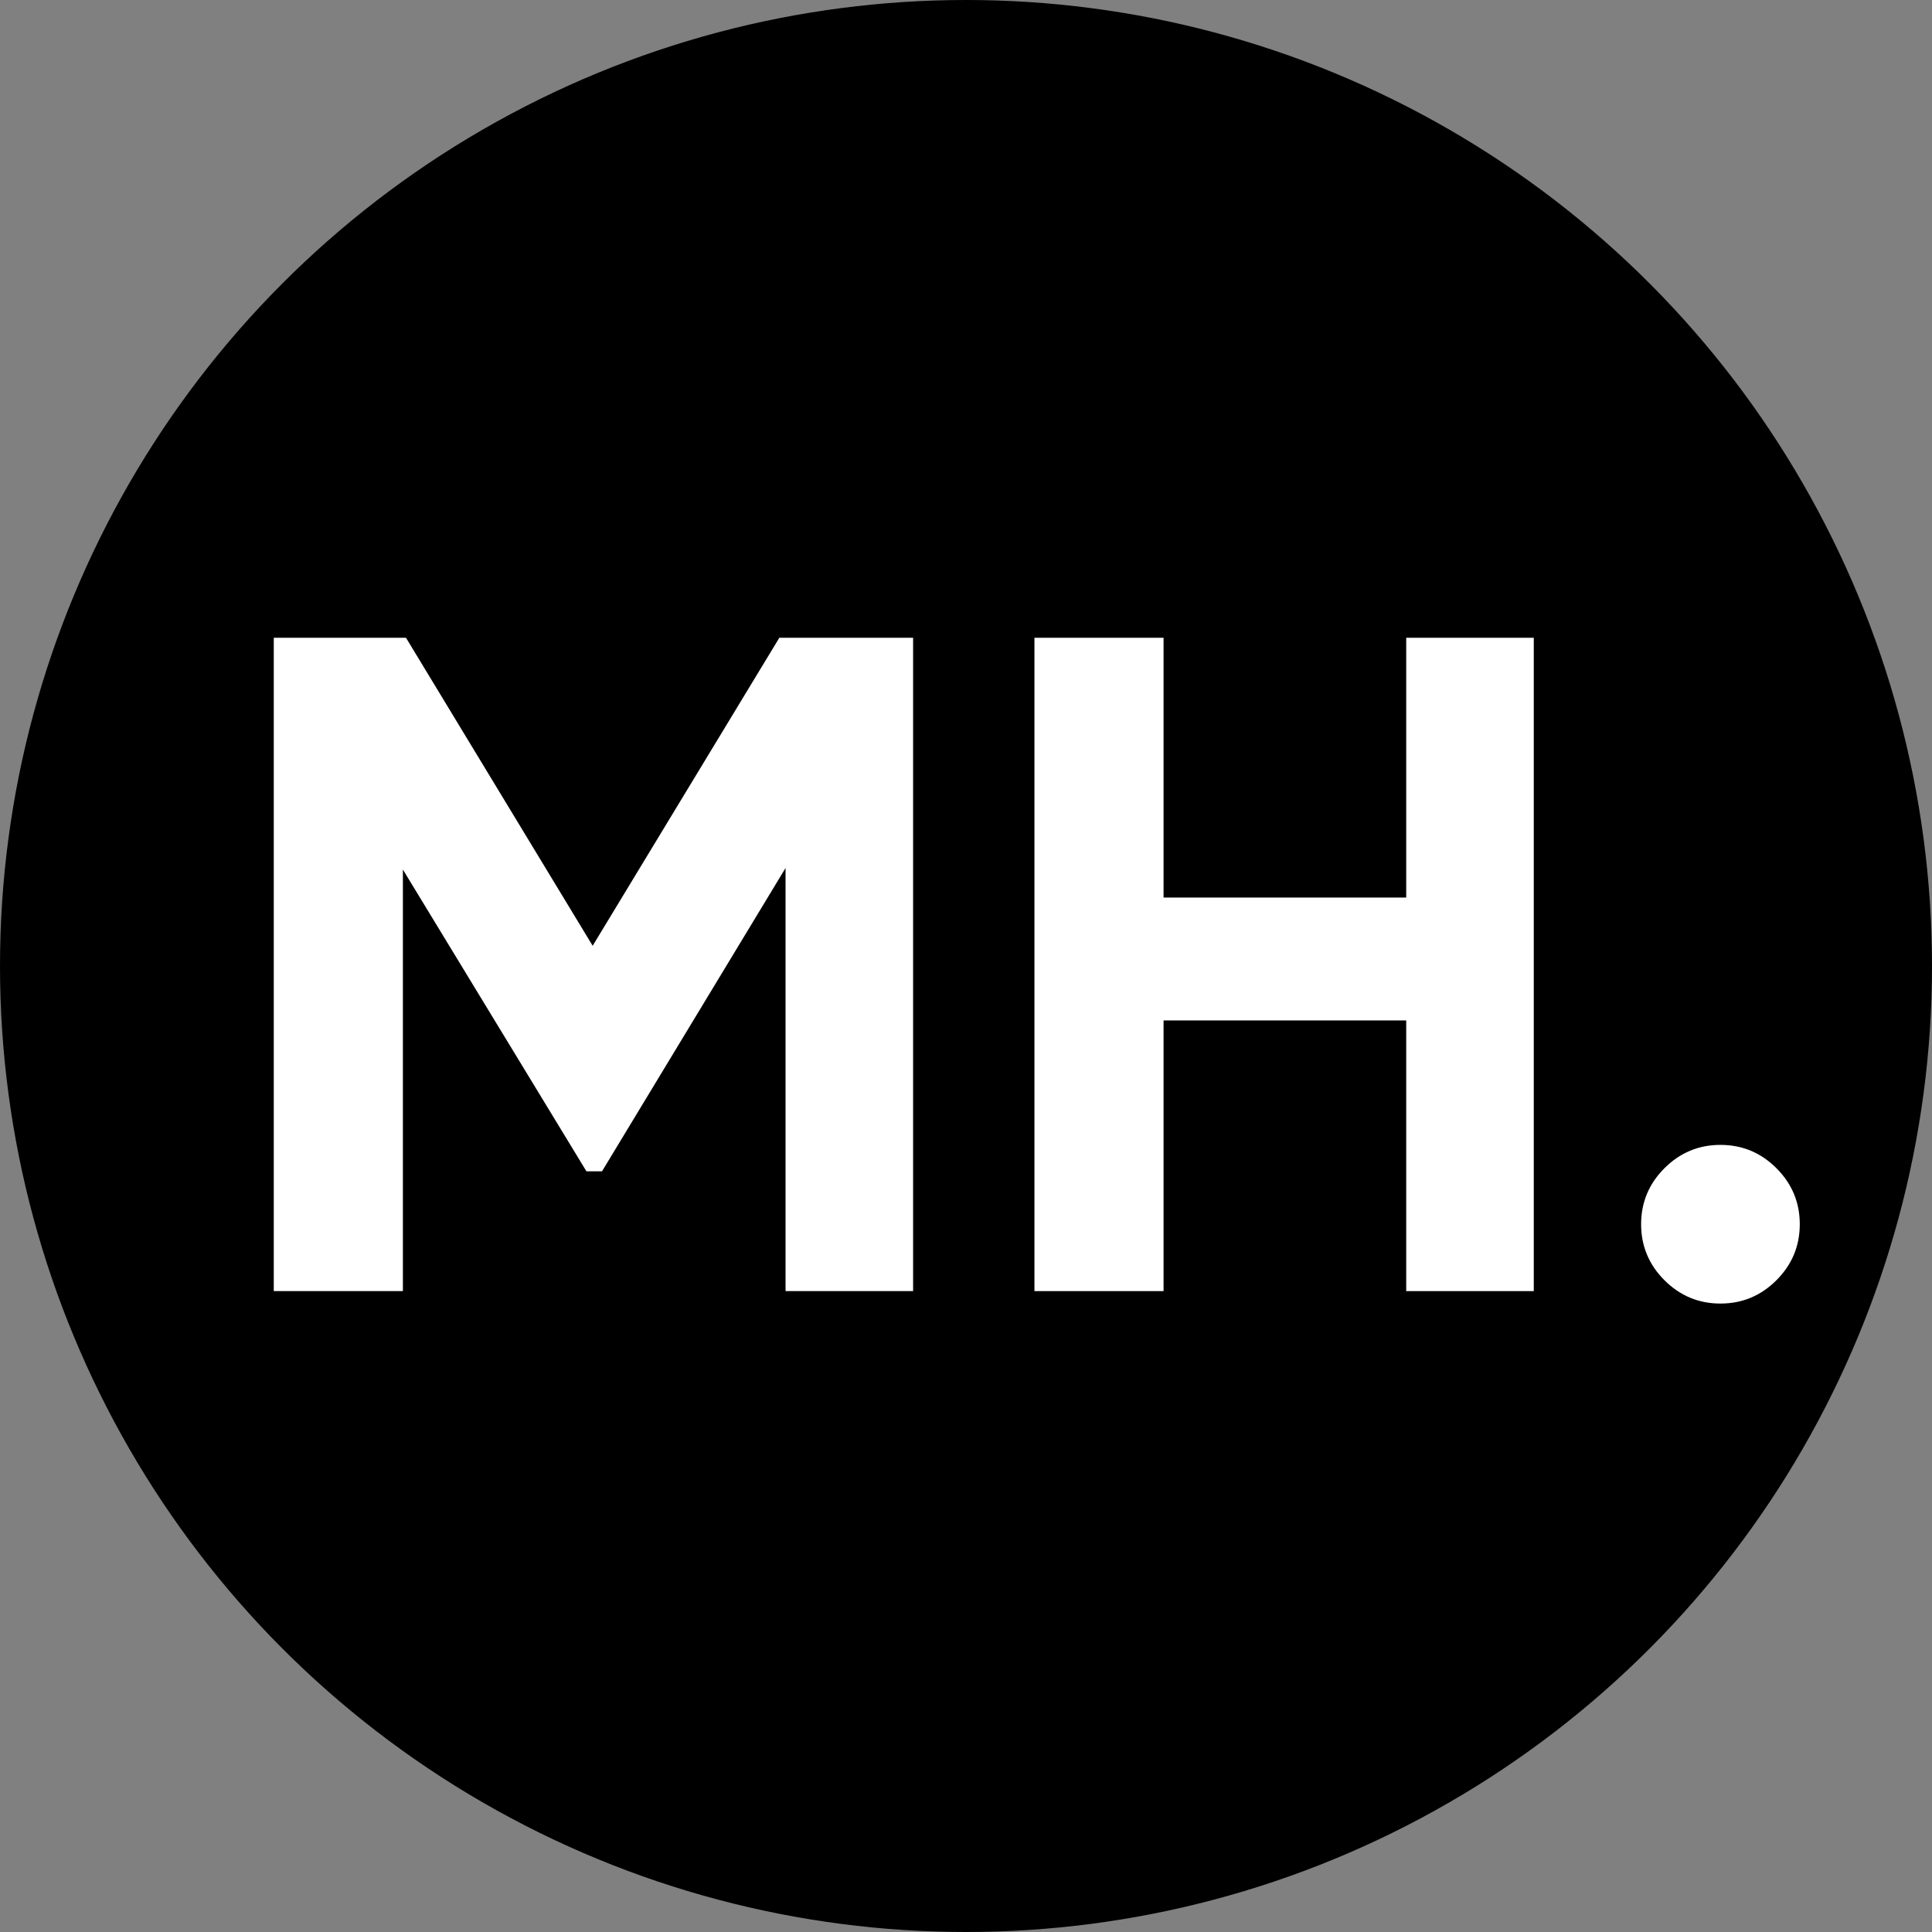
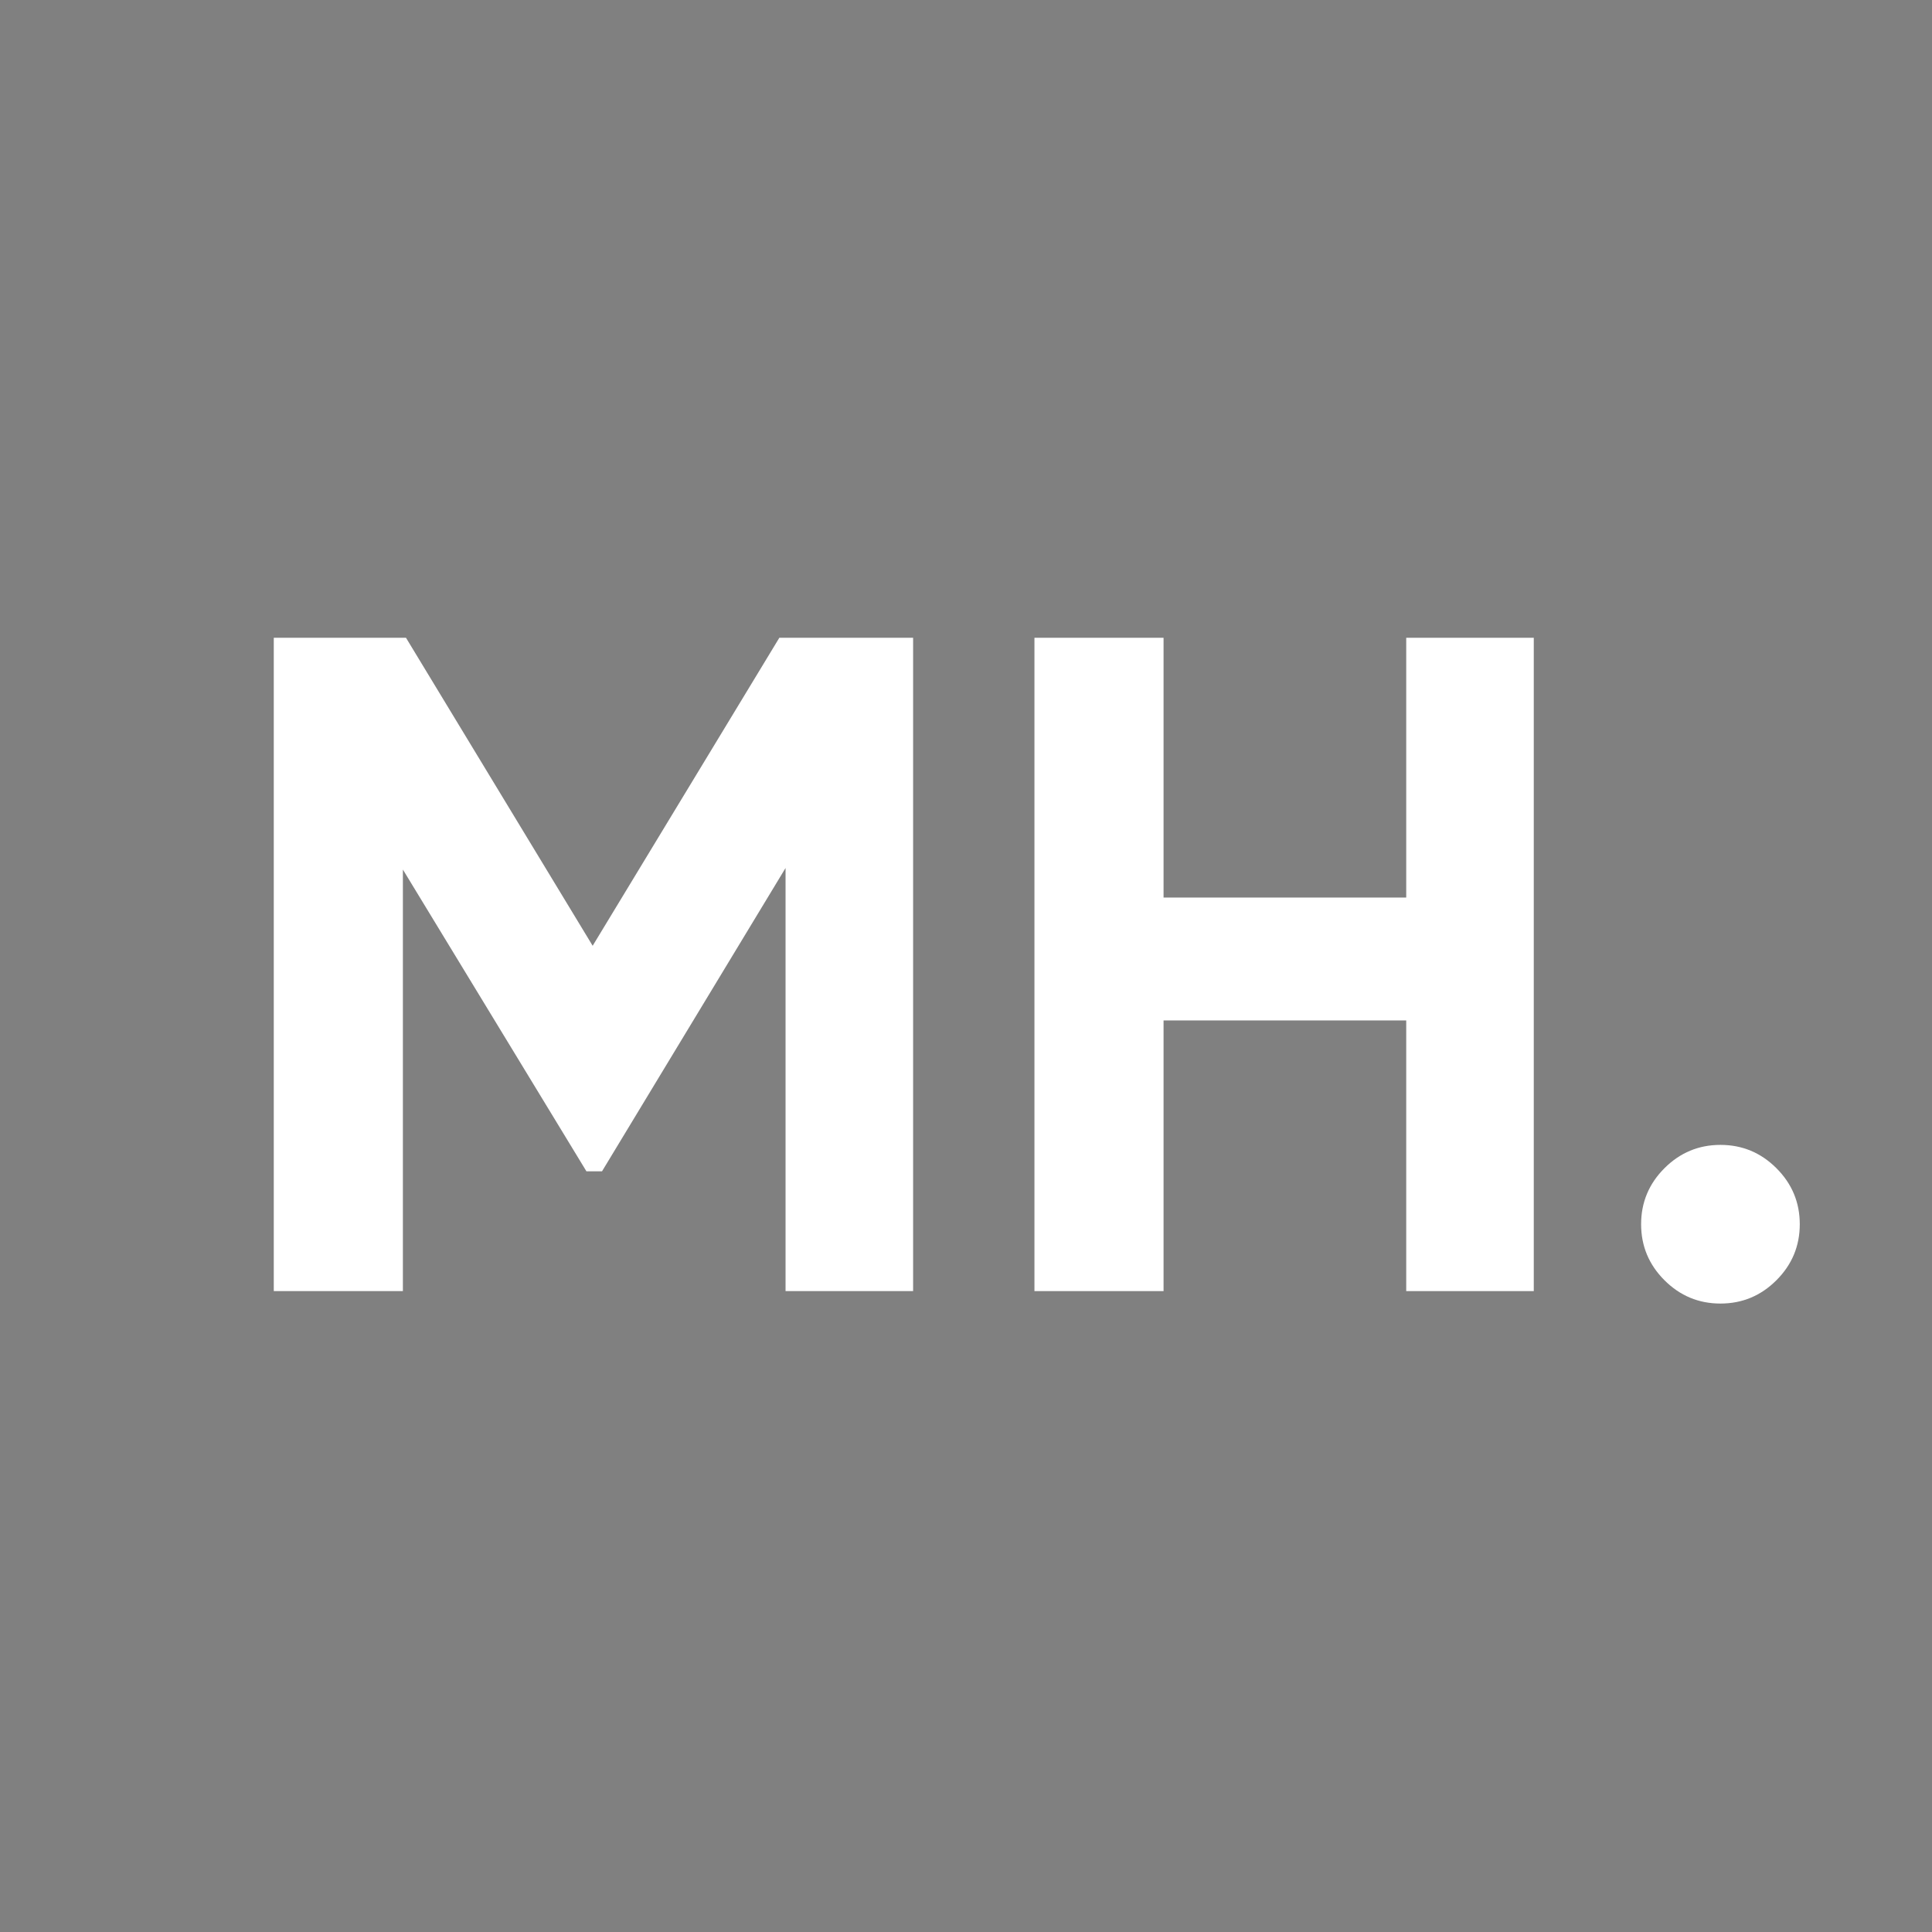
<svg xmlns="http://www.w3.org/2000/svg" version="1.1" id="Layer_1" x="0px" y="0px" viewBox="0 0 124.2 124.2" style="enable-background:new 0 0 124.2 124.2;" xml:space="preserve">
  <rect x="0" y="0" width="124.2" height="124.2" fill="#808080" stroke="none" />
  <style type="text/css">
	.st0{fill:none;}
	.st1{enable-background:new    ;}
	.st2{fill:#FFFFFF;}
</style>
-   <circle cx="62.1" cy="62.1" r="62.1" />
  <rect x="13.7" y="41" class="st0" width="108.5" height="49.9" />
  <g class="st1">
    <path class="st2" d="M58.7,41v42h-8.2V55.8L38.7,75.3l-1,0L25.9,55.9V83h-8.3V41h8.5l12,19.8l12-19.8H58.7z" />
    <path class="st2" d="M90.4,41h8.2v42h-8.2V65.6H74.8V83h-8.3V41h8.3v16.7h15.6V41z" />
    <path class="st2" d="M114.2,82.3c-1,1-2.2,1.5-3.6,1.5c-1.4,0-2.6-0.5-3.6-1.5c-1-1-1.5-2.2-1.5-3.6c0-1.4,0.5-2.6,1.5-3.6   c1-1,2.2-1.5,3.6-1.5c1.4,0,2.6,0.5,3.6,1.5c1,1,1.5,2.2,1.5,3.6C115.7,80.1,115.2,81.3,114.2,82.3z" />
  </g>
</svg>